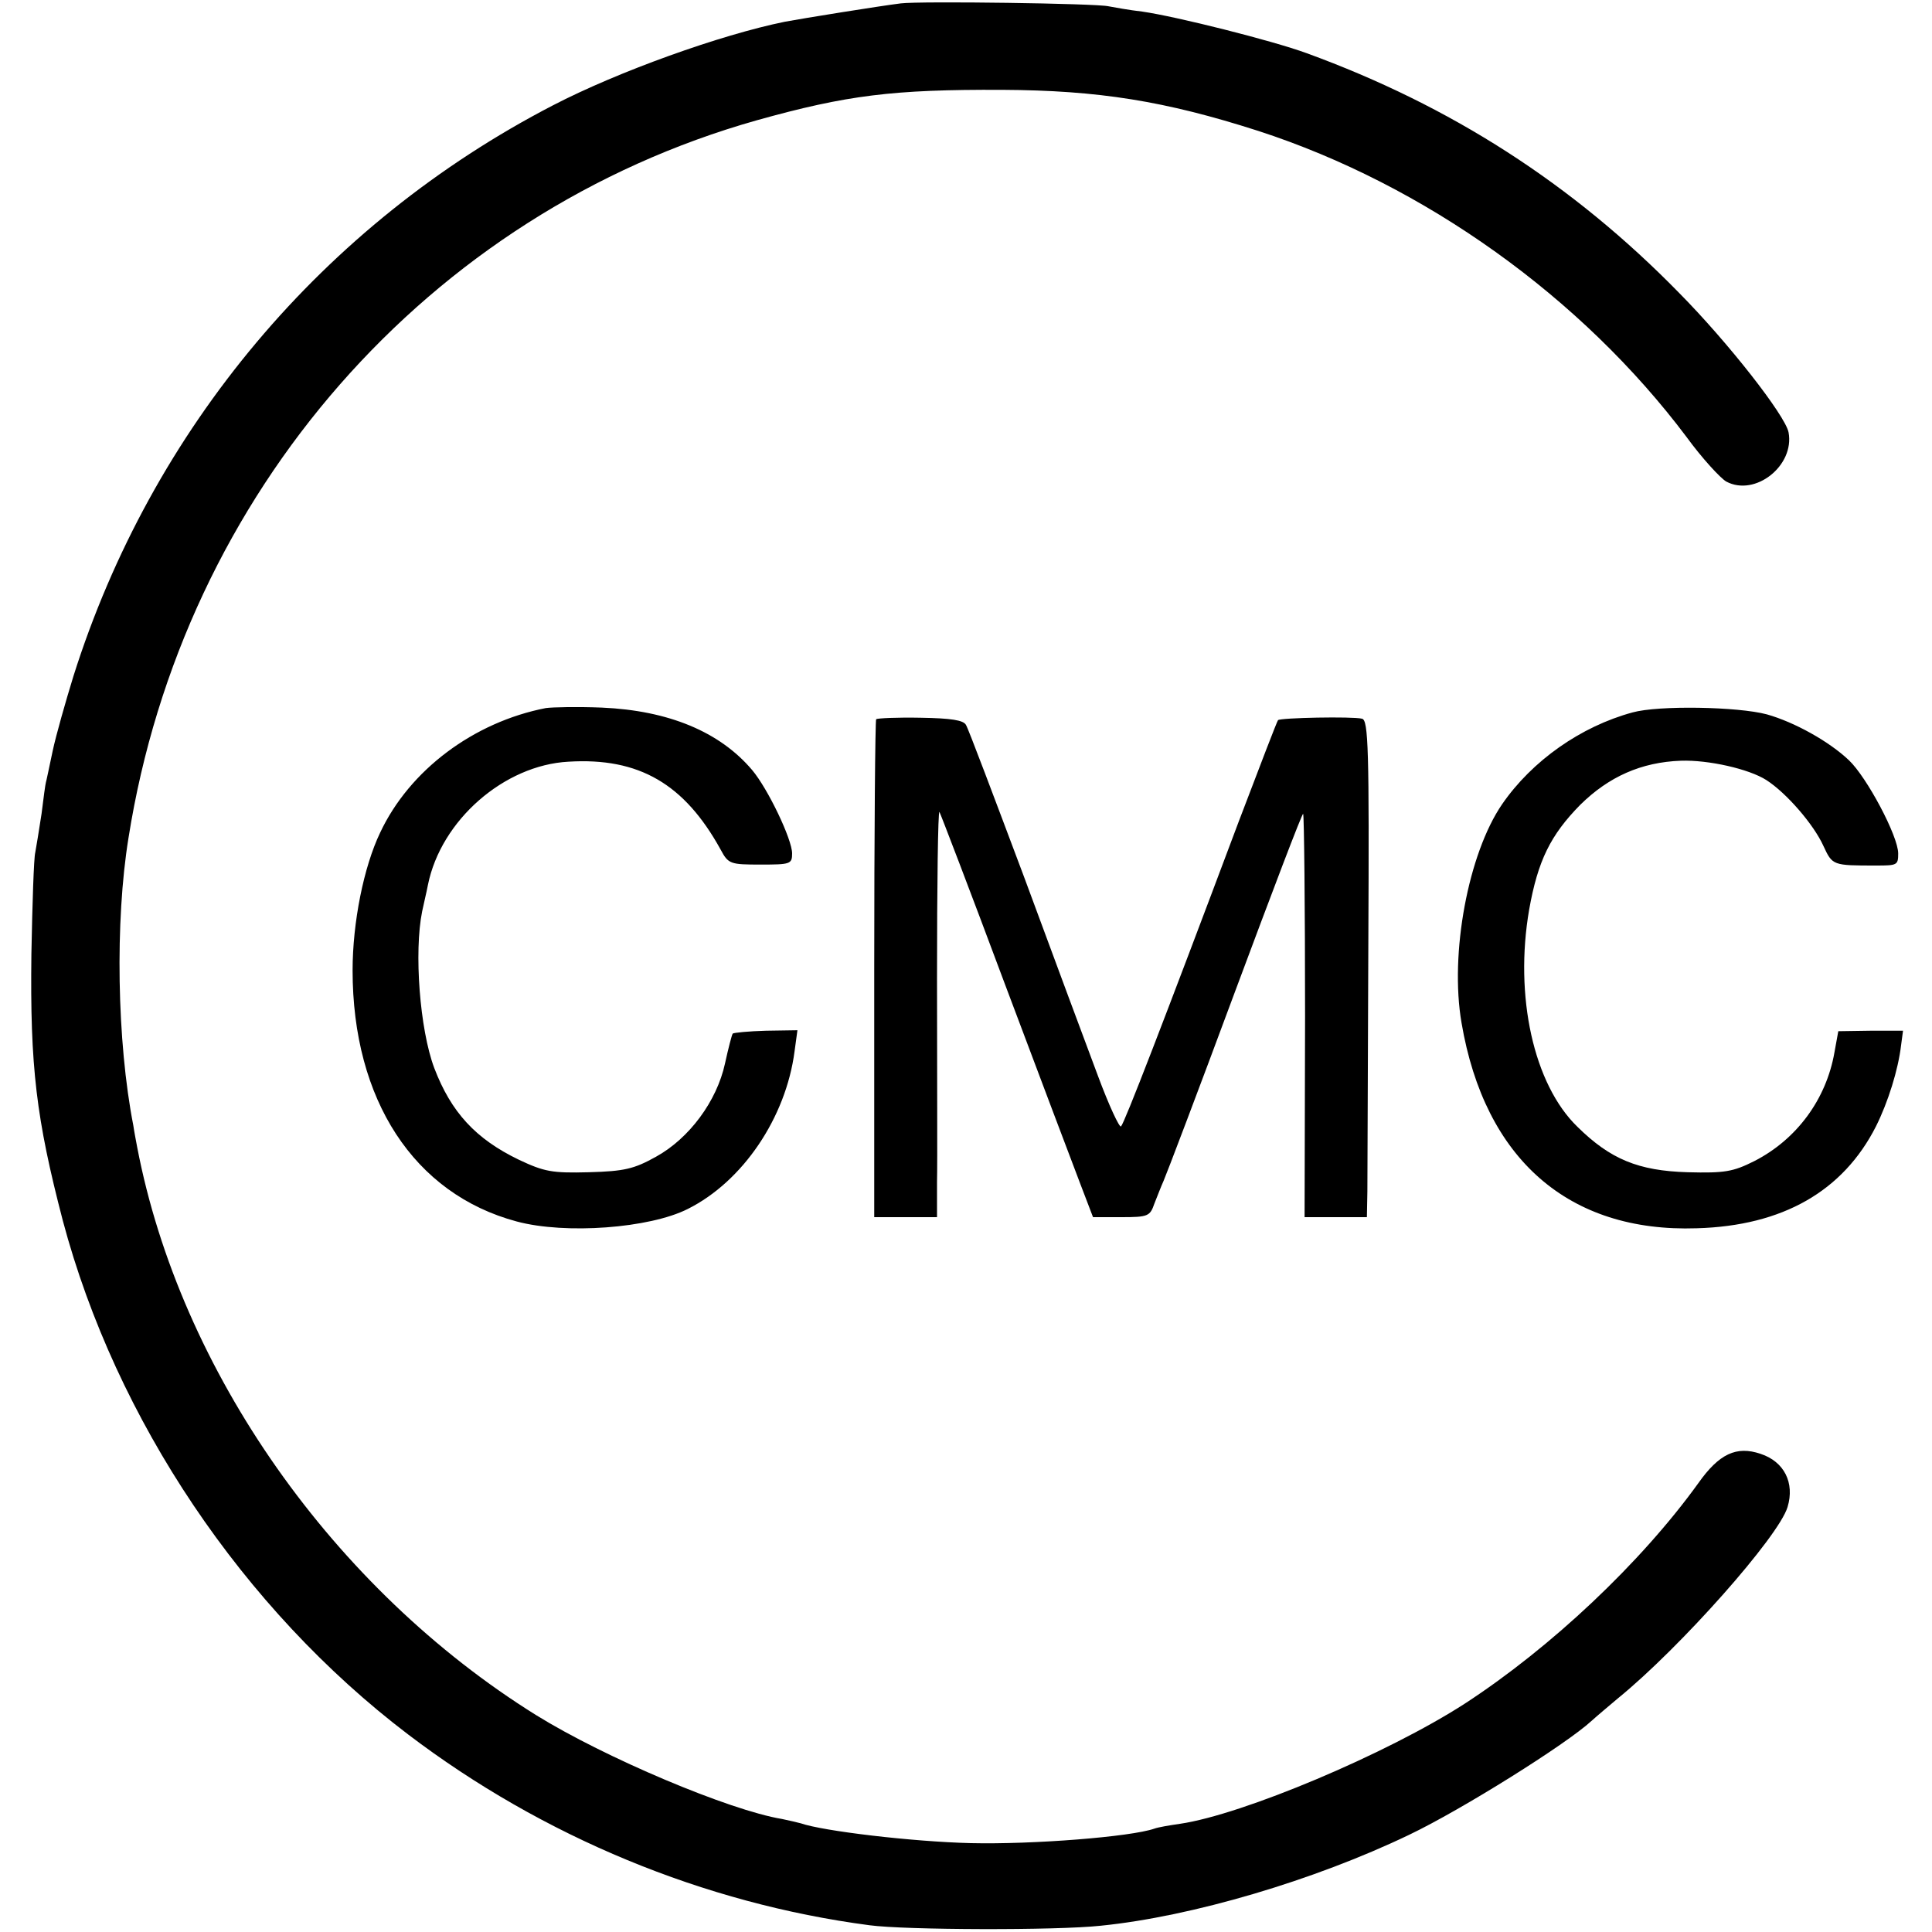
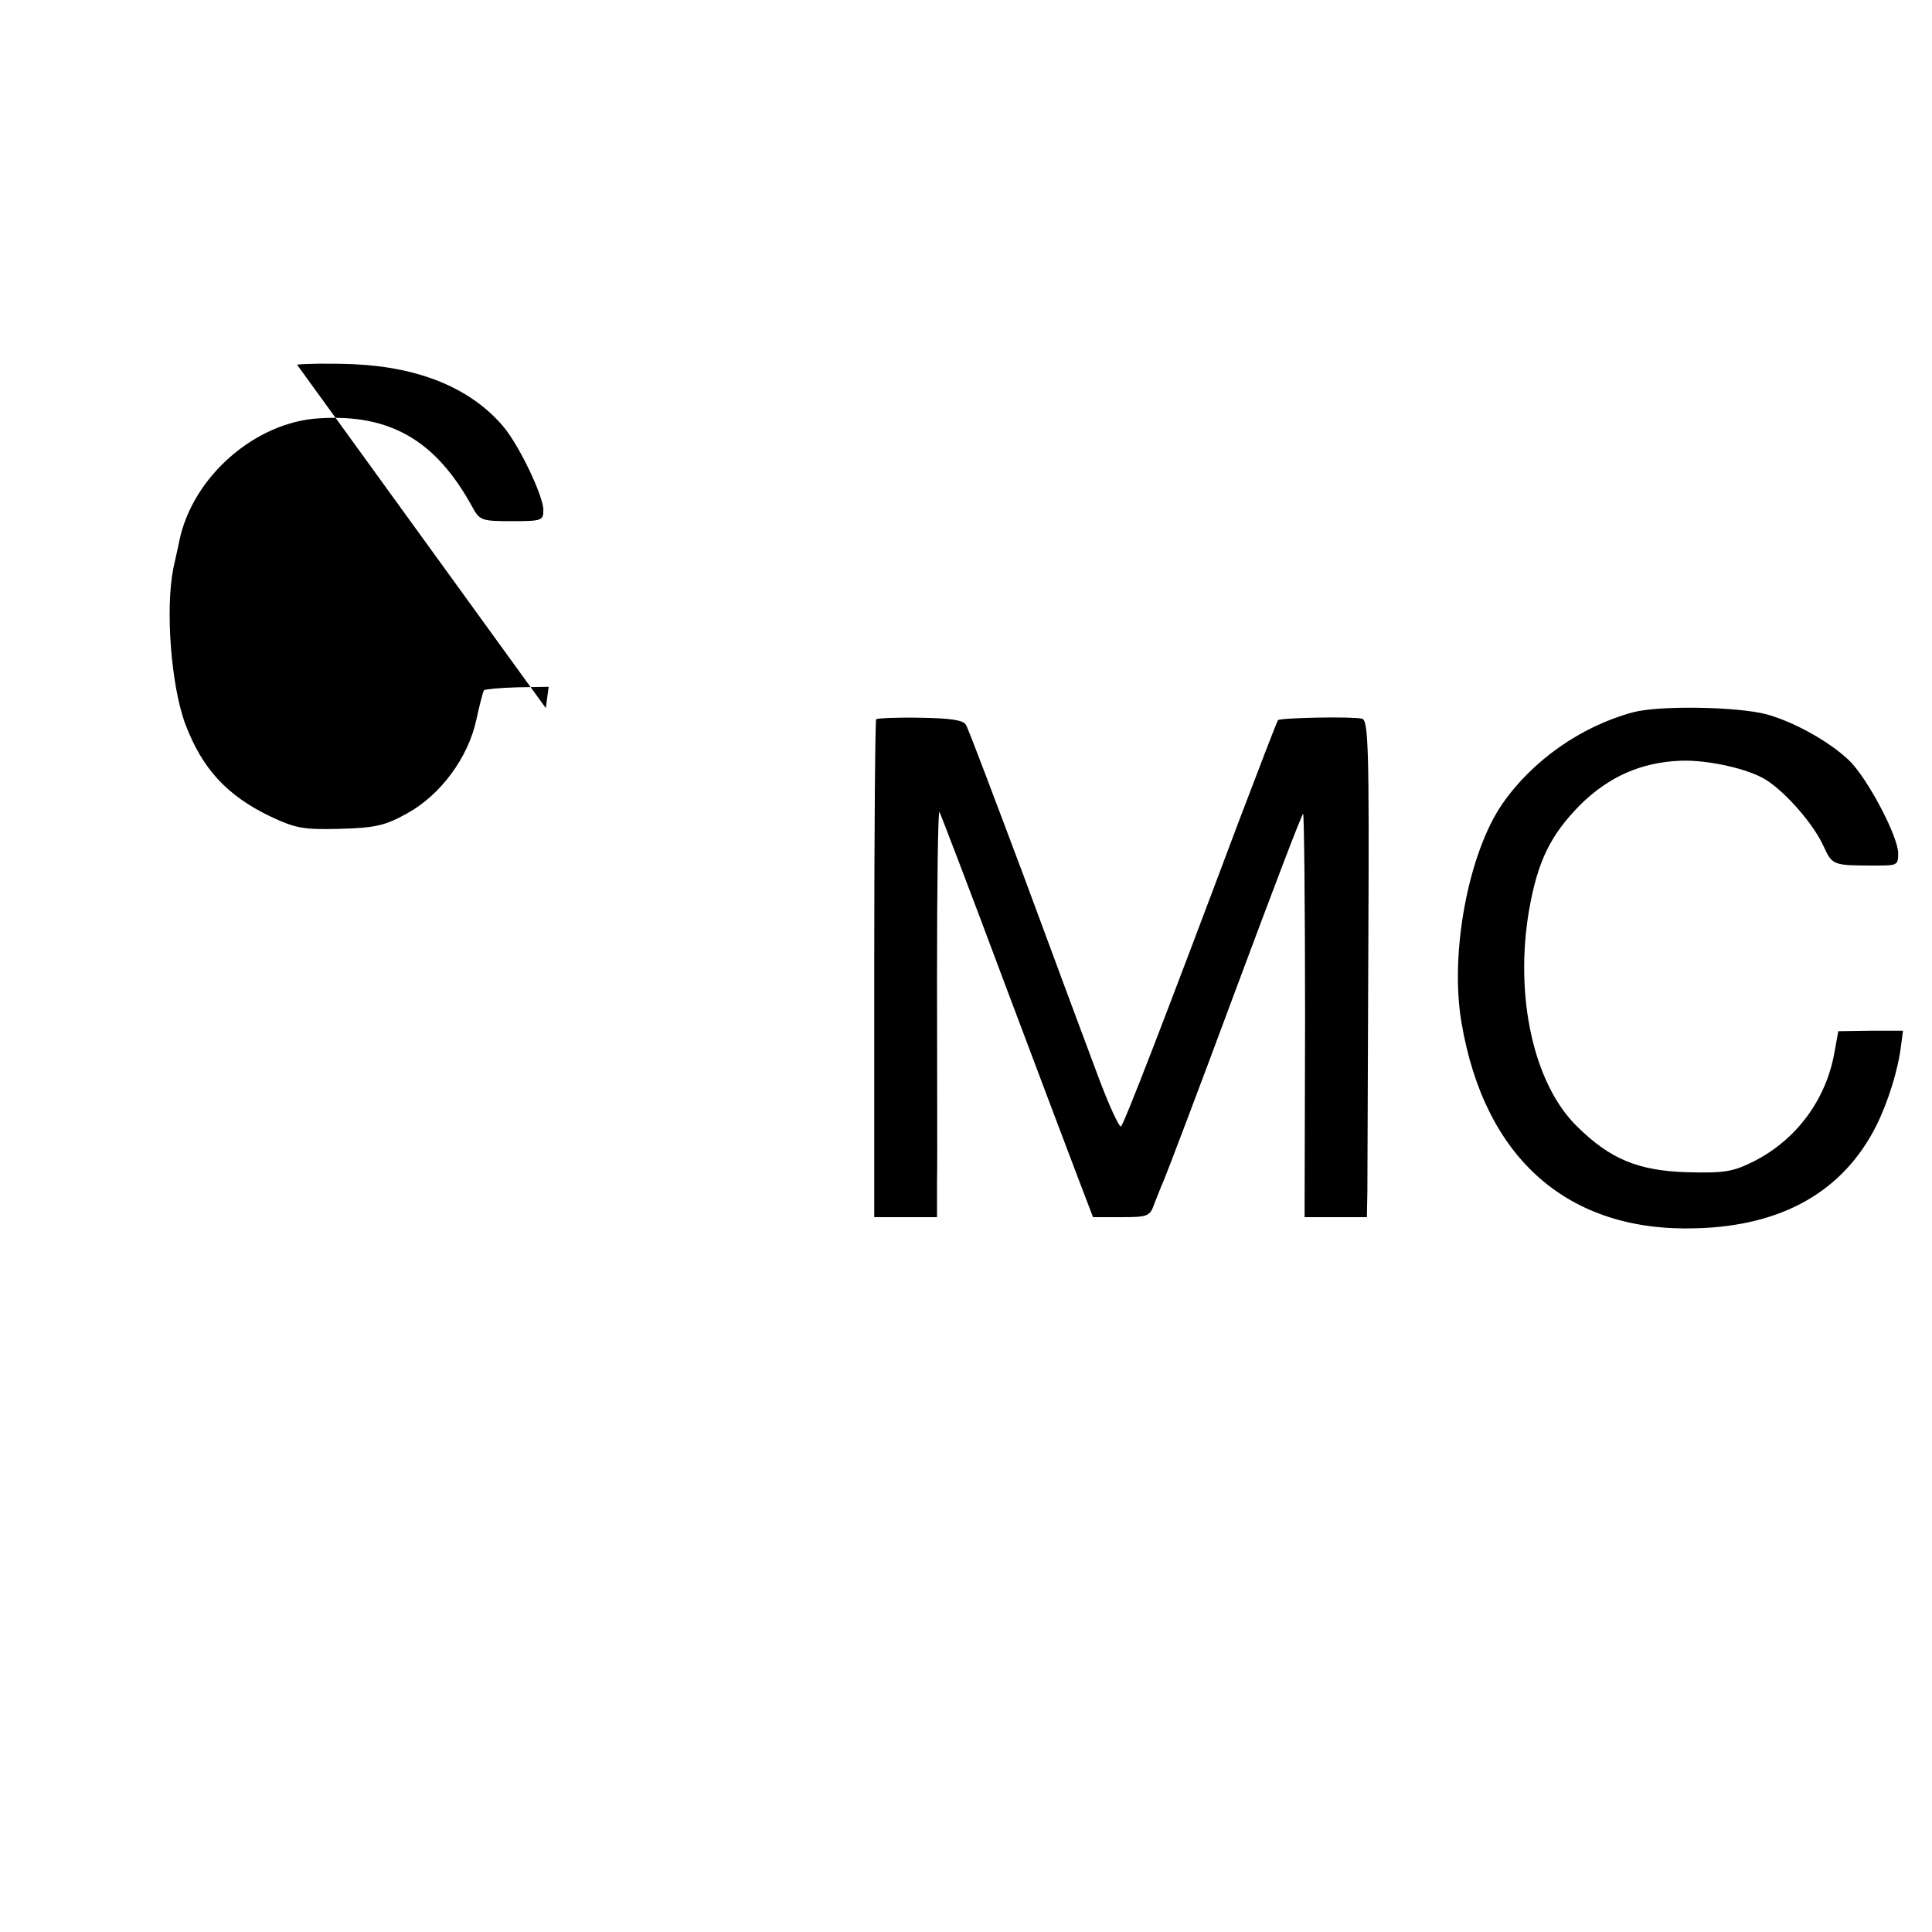
<svg xmlns="http://www.w3.org/2000/svg" version="1" width="533.333" height="533.333" viewBox="0 0 400 400">
-   <path d="M186.5.7c-4.1.5-20.3 3.1-24 3.8-13.3 2.7-34.5 10.3-48 17.3C67 46.4 31.4 88.7 15.2 140c-1.6 5.2-3.6 12.2-4.3 15.5-.7 3.3-1.3 6.2-1.4 6.5-.1.3-.5 3.2-.9 6.5-.5 3.3-1.1 6.9-1.3 8-.3 1.1-.6 10.5-.8 21-.3 23.4 1 34.1 6.5 55.2 11 41.3 37.3 80.4 71.5 106.4 27.9 21.2 61.3 35 95.5 39.5 7.4 1 38.7 1.1 47.9.1 18.9-1.9 44.2-9.4 63.8-18.8 10.9-5.2 32.6-18.8 37.8-23.6 1.1-1 3.6-3.1 5.5-4.7 12.9-10.5 33.3-33.5 35.1-39.6 1.5-5-.7-9.4-5.6-11-5-1.7-8.6 0-12.9 6.1-11.9 16.5-30.5 34-48.3 45.6-16.1 10.4-46 23-59 24.9-2.1.3-4.5.7-5.3 1-4.9 1.7-25.2 3.3-38 3-12.2-.3-30.6-2.5-35.2-4.1-.7-.2-2.5-.6-3.9-.9-10.9-1.8-36.7-12.7-50.9-21.5-41.9-26.1-73.7-71.2-82.6-117.6-.2-1.1-.6-3.1-.8-4.5-3.4-17.4-3.8-42.3-1-59.5C37.9 102 88.7 44.1 156.7 24.9c18.6-5.2 28.2-6.4 50.8-6.3 19.9.1 33.7 2.3 53 8.5 34.5 11.2 67 34.5 88.7 63.4 3.2 4.4 7 8.5 8.2 9.2 6 3.2 14.2-3.3 12.9-10.2-.7-3.5-12.5-18.6-22.7-28.9-22-22.5-47.2-38.7-77.1-49.6-7.1-2.6-27-7.6-34-8.6-2.7-.3-5.9-.9-7-1.1-2.5-.6-39-1.1-43-.6z" />
-   <path d="M113 146.6c-14.9 2.9-28.2 12.8-34.3 25.8-3.4 7.1-5.7 18.6-5.7 28.5 0 26.8 12.7 46.3 34 52 10.1 2.7 27.5 1.4 35.4-2.6 11.4-5.7 20.3-18.9 22.1-32.6l.6-4.4-6.5.1c-3.6.1-6.7.4-6.9.6-.2.3-.9 3-1.6 6.2-1.7 7.8-7.4 15.5-14.3 19.3-4.5 2.5-6.5 3-13.9 3.2-7.6.2-9.2-.1-14.5-2.6-8.9-4.3-14-9.8-17.5-19-3-8-4.2-24-2.5-32.4.3-1.5.9-3.9 1.2-5.5 2.7-13.4 15.8-24.8 29.1-25.5 14.6-.9 24 4.6 31.5 18.2 1.6 3 2 3.1 8.3 3.1 6.1 0 6.5-.1 6.5-2.3 0-2.9-5-13.4-8.3-17.3-6.7-7.9-17.3-12.3-31.1-12.9-5-.2-10.2-.1-11.6.1zM338 147.5c-10.7 2.9-20.8 10-27 19-7 10.2-10.9 30.9-8.4 45.3 4.8 28.2 22.2 43.4 48.7 42.5 17.8-.5 30.3-7.7 37.1-21.1 2.5-5 4.6-11.7 5.2-16.8l.4-3h-6.7l-6.7.1-.8 4.4c-1.7 9.7-7.8 18-16.6 22.5-4.4 2.2-6.1 2.5-13.8 2.3-10.2-.3-16-2.7-22.8-9.4-9.1-8.8-13.1-27.1-10-45 1.8-10.1 4.4-15.4 10.6-21.7 5.9-5.8 12.6-8.8 20.8-9.1 5.7-.2 14.1 1.7 17.7 4 4.2 2.7 9.8 9.2 11.8 13.6 1.9 4.1 1.9 4.1 11 4.1 4.3 0 4.5-.1 4.5-2.5 0-3.6-6.5-15.8-10.2-19.3-4.1-3.9-11.3-7.9-17-9.5-6-1.6-22.4-1.9-27.8-.4zM181.4 148.9c-.2.2-.4 23.5-.4 51.8V252h13v-7.3c.1-3.9 0-22.9 0-42.1 0-19.3.2-34.8.5-34.5.2.3 6.3 16.2 13.5 35.5 7.2 19.2 14.3 37.9 15.7 41.6l2.6 6.8h5.9c5.5 0 5.9-.2 6.8-2.8.6-1.5 1.4-3.6 1.9-4.7s7.2-18.7 14.8-39.2c7.6-20.4 13.9-37 14.1-36.8.2.2.4 19.1.4 41.9l-.1 41.6H283l.1-5.3c0-2.8.1-26 .2-51.4.2-40.3 0-46.2-1.3-46.5-2-.5-16.9-.2-17.4.3-.2.2-3.8 9.6-8.1 20.9-15.8 42.1-23.7 62.5-24.4 63.2-.3.4-2.5-4.3-4.8-10.5-2.3-6.1-9.2-24.7-15.3-41.2-6.2-16.5-11.5-30.6-12-31.4-.5-1-3.1-1.4-9.4-1.5-4.8-.1-8.9.1-9.2.3z" />
+   <path d="M113 146.6l.6-4.4-6.5.1c-3.6.1-6.7.4-6.9.6-.2.3-.9 3-1.6 6.2-1.7 7.8-7.4 15.5-14.3 19.3-4.5 2.5-6.5 3-13.9 3.2-7.6.2-9.2-.1-14.5-2.6-8.9-4.3-14-9.8-17.5-19-3-8-4.2-24-2.5-32.4.3-1.5.9-3.9 1.2-5.5 2.7-13.4 15.8-24.8 29.1-25.5 14.6-.9 24 4.6 31.5 18.2 1.6 3 2 3.1 8.3 3.1 6.1 0 6.5-.1 6.5-2.3 0-2.9-5-13.4-8.3-17.3-6.7-7.9-17.3-12.3-31.1-12.9-5-.2-10.2-.1-11.6.1zM338 147.5c-10.7 2.9-20.8 10-27 19-7 10.2-10.9 30.9-8.4 45.3 4.8 28.2 22.2 43.4 48.7 42.5 17.8-.5 30.3-7.7 37.1-21.1 2.5-5 4.6-11.7 5.2-16.8l.4-3h-6.7l-6.7.1-.8 4.4c-1.7 9.7-7.8 18-16.6 22.5-4.4 2.2-6.1 2.5-13.8 2.3-10.2-.3-16-2.7-22.8-9.4-9.1-8.8-13.1-27.1-10-45 1.8-10.1 4.4-15.4 10.6-21.7 5.9-5.8 12.6-8.8 20.8-9.1 5.7-.2 14.1 1.7 17.7 4 4.2 2.7 9.8 9.2 11.8 13.6 1.9 4.1 1.9 4.1 11 4.1 4.3 0 4.5-.1 4.5-2.5 0-3.6-6.5-15.8-10.2-19.3-4.1-3.9-11.3-7.9-17-9.5-6-1.6-22.4-1.9-27.8-.4zM181.4 148.9c-.2.2-.4 23.5-.4 51.8V252h13v-7.3c.1-3.9 0-22.9 0-42.1 0-19.3.2-34.8.5-34.5.2.3 6.3 16.2 13.5 35.5 7.2 19.2 14.3 37.9 15.7 41.6l2.6 6.8h5.9c5.5 0 5.9-.2 6.8-2.8.6-1.5 1.4-3.6 1.9-4.7s7.2-18.7 14.8-39.2c7.6-20.4 13.9-37 14.1-36.8.2.2.4 19.1.4 41.9l-.1 41.6H283l.1-5.3c0-2.8.1-26 .2-51.4.2-40.3 0-46.2-1.3-46.5-2-.5-16.9-.2-17.4.3-.2.2-3.8 9.6-8.1 20.9-15.8 42.1-23.7 62.5-24.4 63.2-.3.4-2.5-4.3-4.8-10.5-2.3-6.1-9.2-24.7-15.3-41.2-6.2-16.5-11.5-30.6-12-31.4-.5-1-3.1-1.4-9.4-1.5-4.8-.1-8.9.1-9.2.3z" />
</svg>